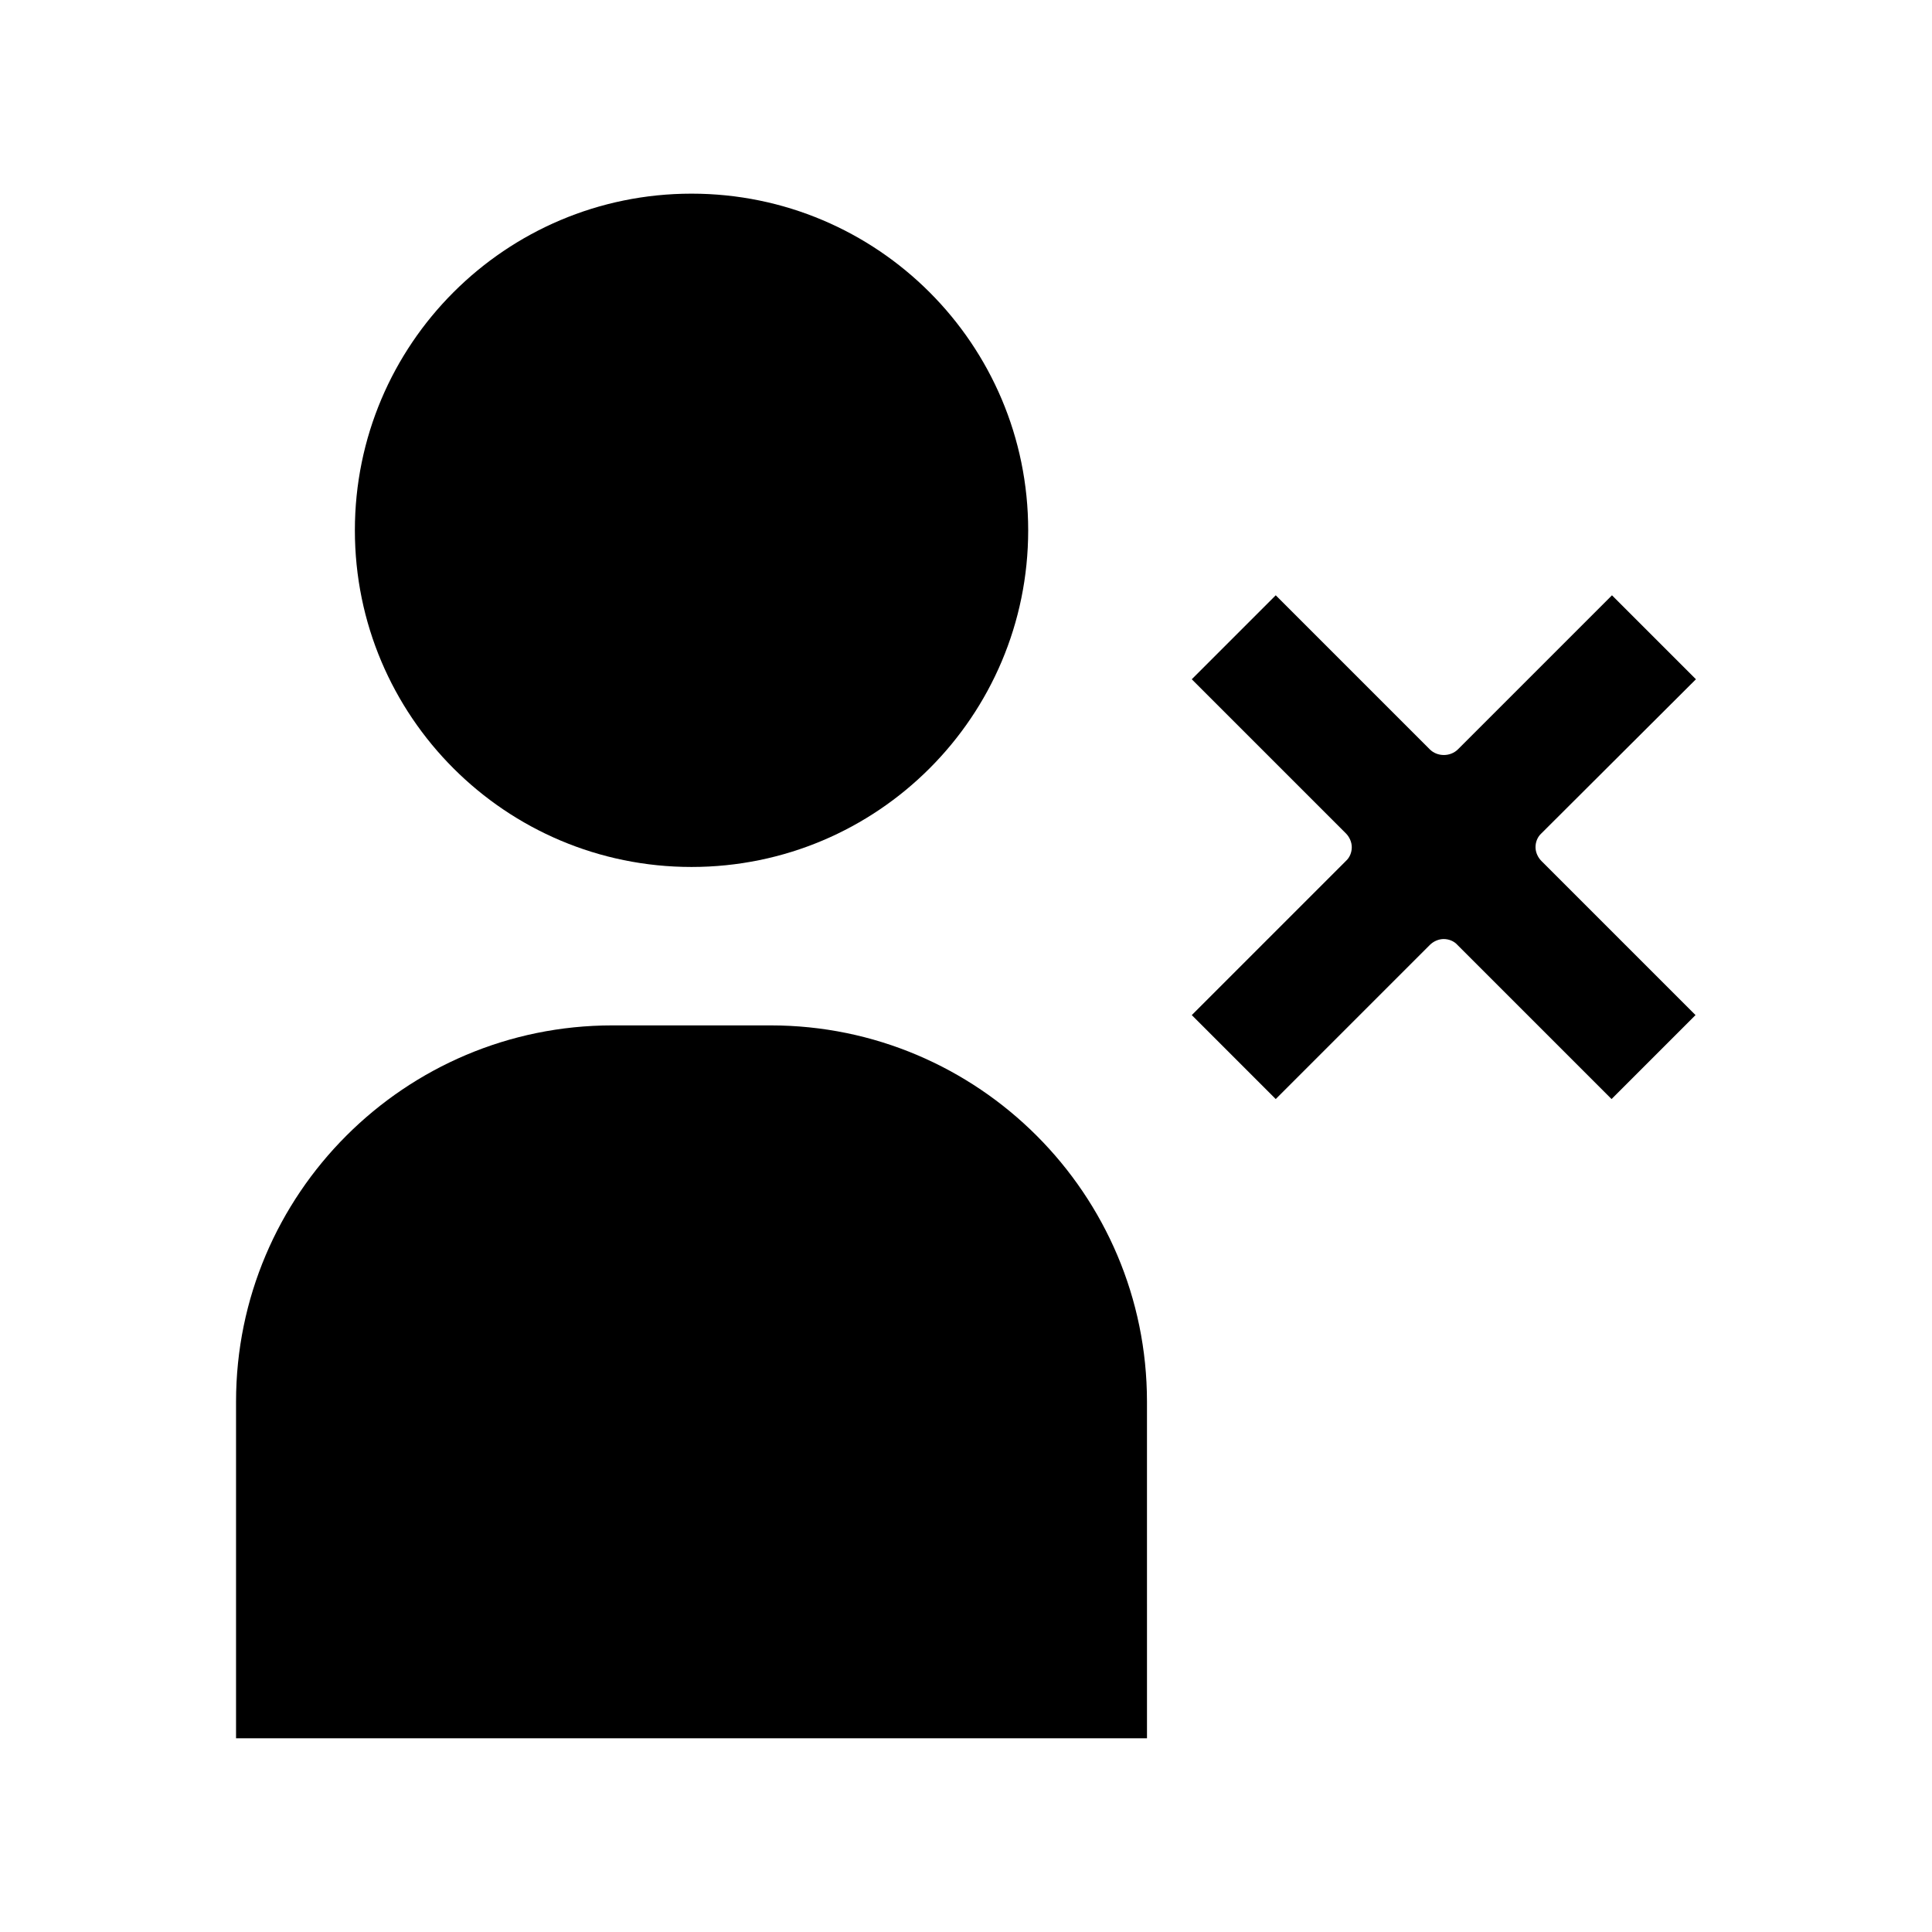
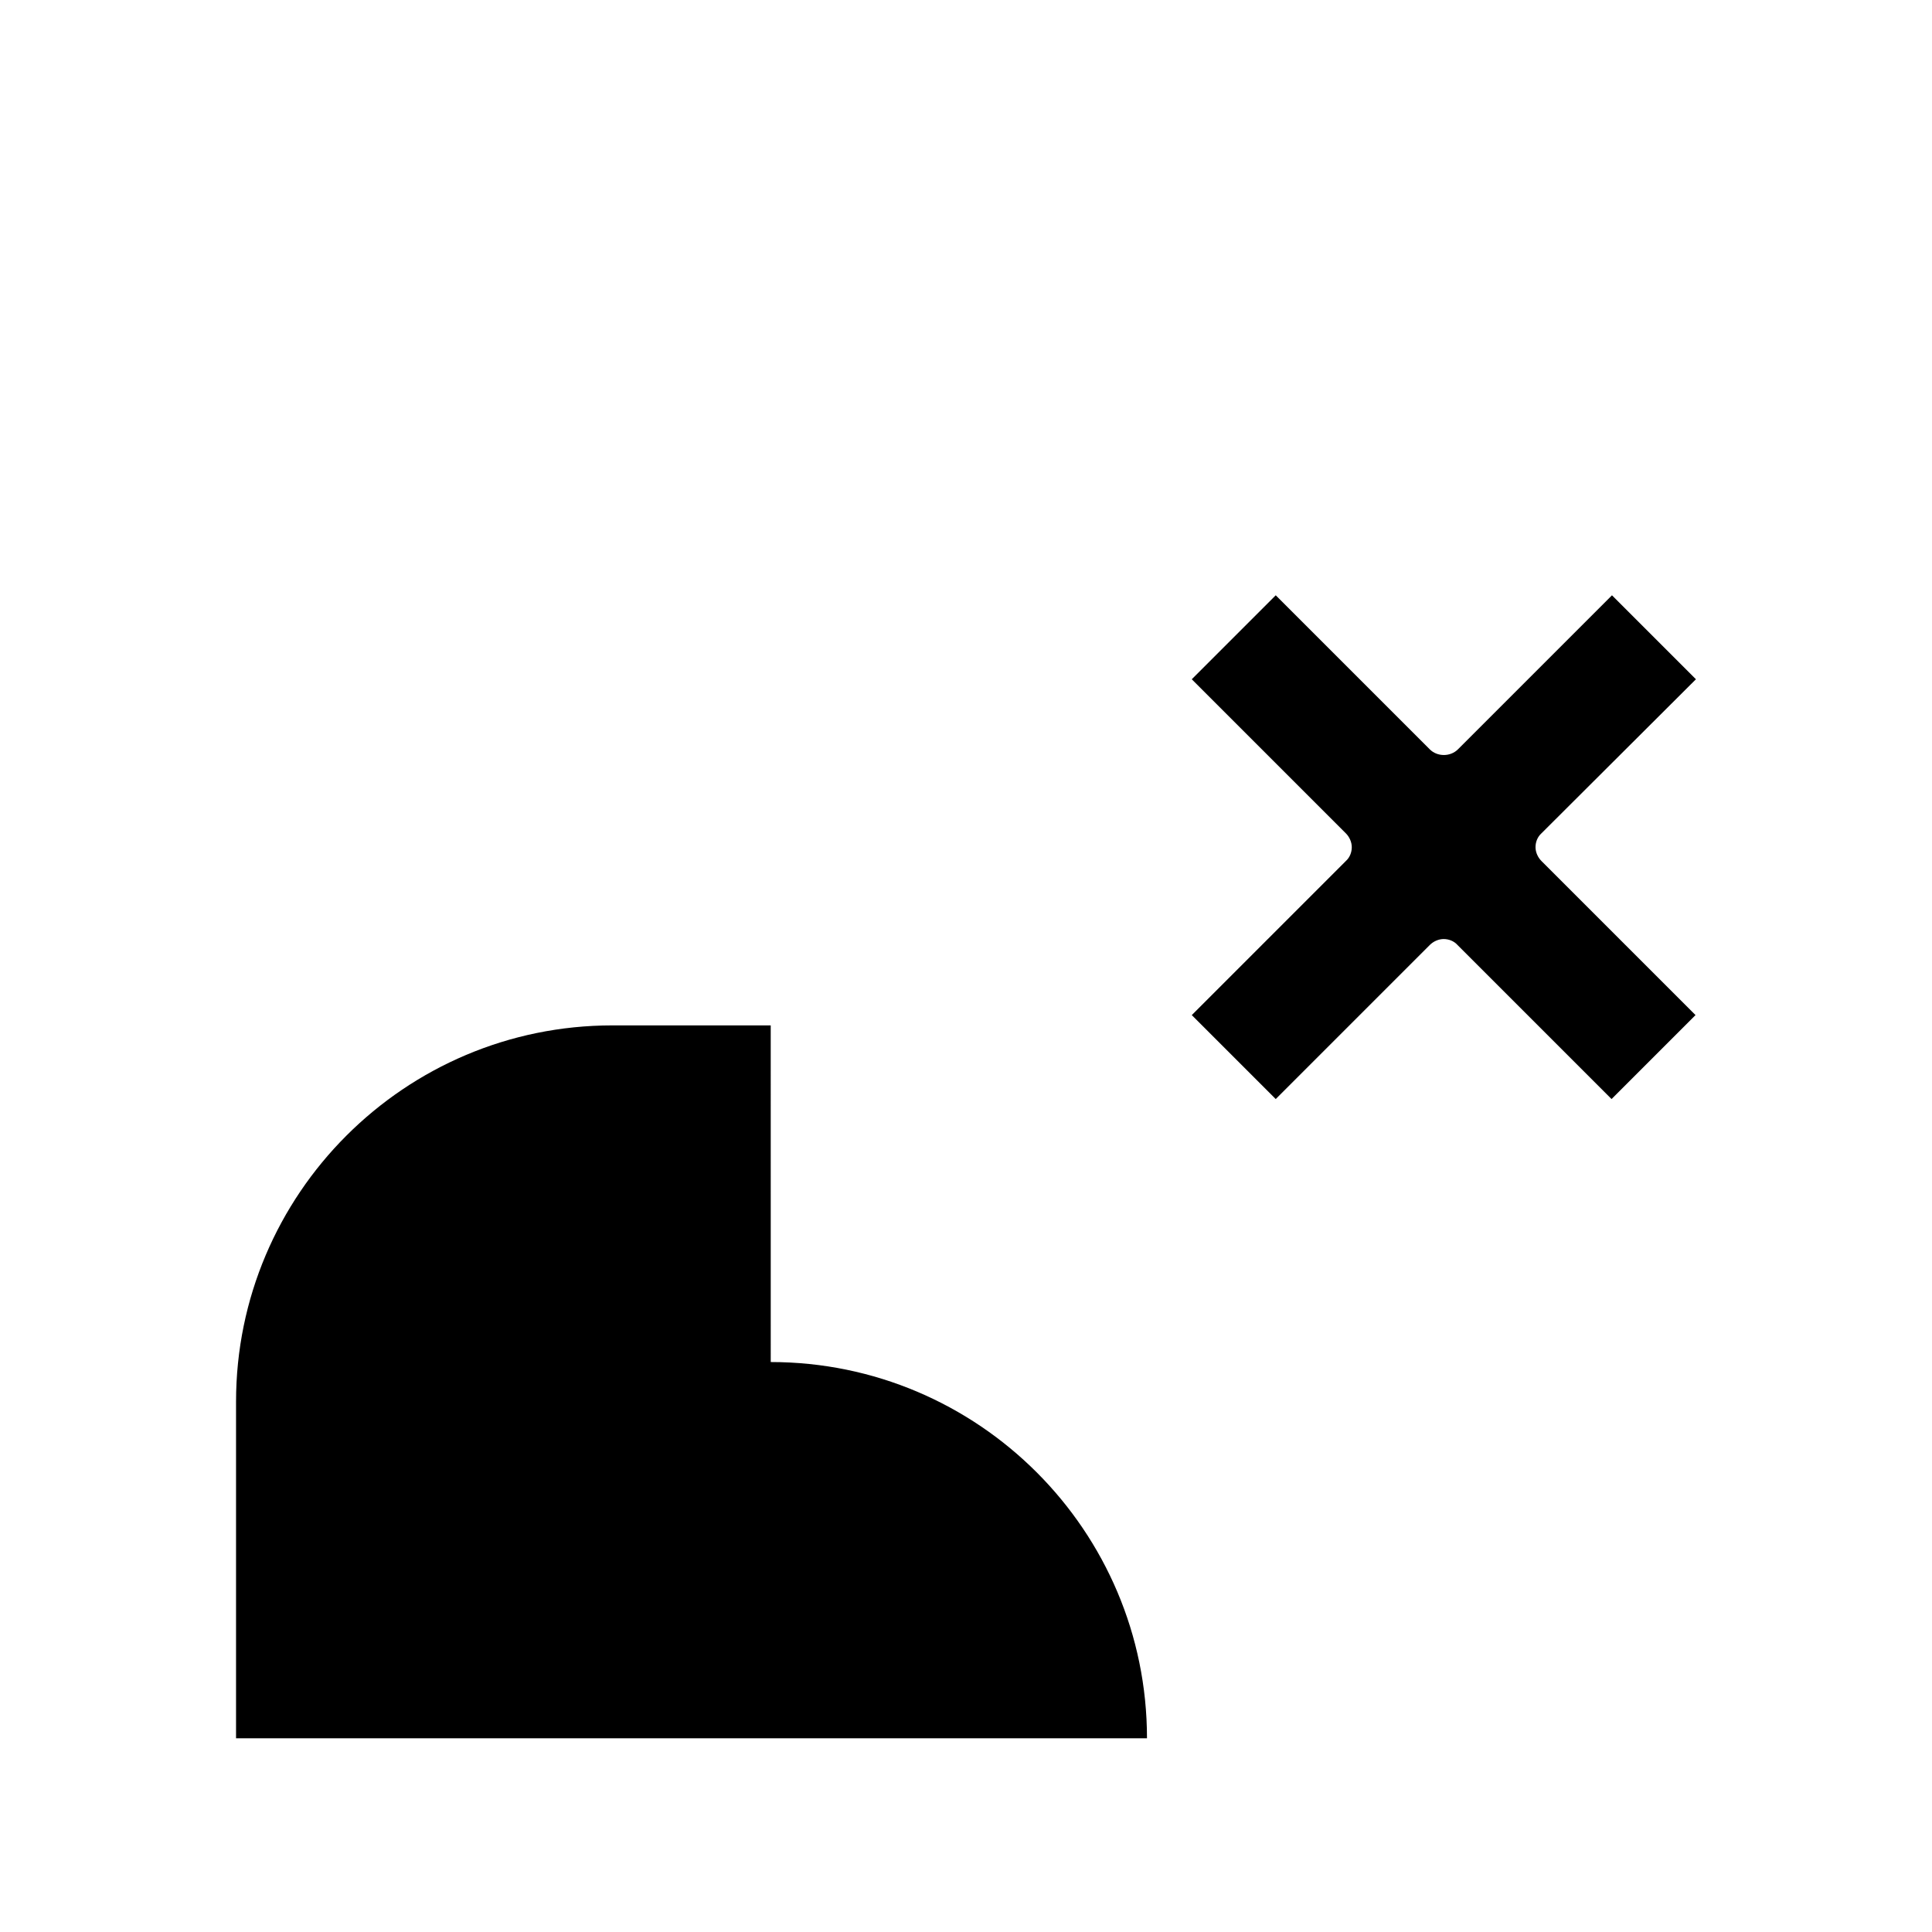
<svg xmlns="http://www.w3.org/2000/svg" fill="#000000" width="800px" height="800px" version="1.1" viewBox="144 144 512 512">
  <g>
    <path d="m593.44 324.01-22.25-22.25-40.828 40.828c-1.996 1.996-5.457 1.996-7.453 0l-40.828-40.828-22.25 22.25 40.828 40.828c0.945 0.945 1.574 2.309 1.574 3.672 0 1.363-0.523 2.731-1.574 3.672l-40.828 40.828 22.25 22.25 40.828-40.828c0.945-0.945 2.309-1.574 3.672-1.574s2.731 0.523 3.672 1.574l40.828 40.828 22.25-22.25-40.828-40.828c-0.945-0.945-1.574-2.309-1.574-3.672 0-1.363 0.523-2.731 1.574-3.672z" />
-     <path d="m416.48 284.54c0 49.273-39.941 89.215-89.215 89.215-49.273 0-89.219-39.941-89.219-89.215 0-49.273 39.945-89.219 89.219-89.219 49.273 0 89.215 39.945 89.215 89.219" />
-     <path d="m348.25 415.74h-41.984c-55 0-99.711 44.715-99.711 99.711v89.215h241.41l-0.004-89.215c0-54.996-44.711-99.711-99.711-99.711z" />
+     <path d="m348.25 415.74h-41.984c-55 0-99.711 44.715-99.711 99.711v89.215h241.41c0-54.996-44.711-99.711-99.711-99.711z" />
  </g>
</svg>